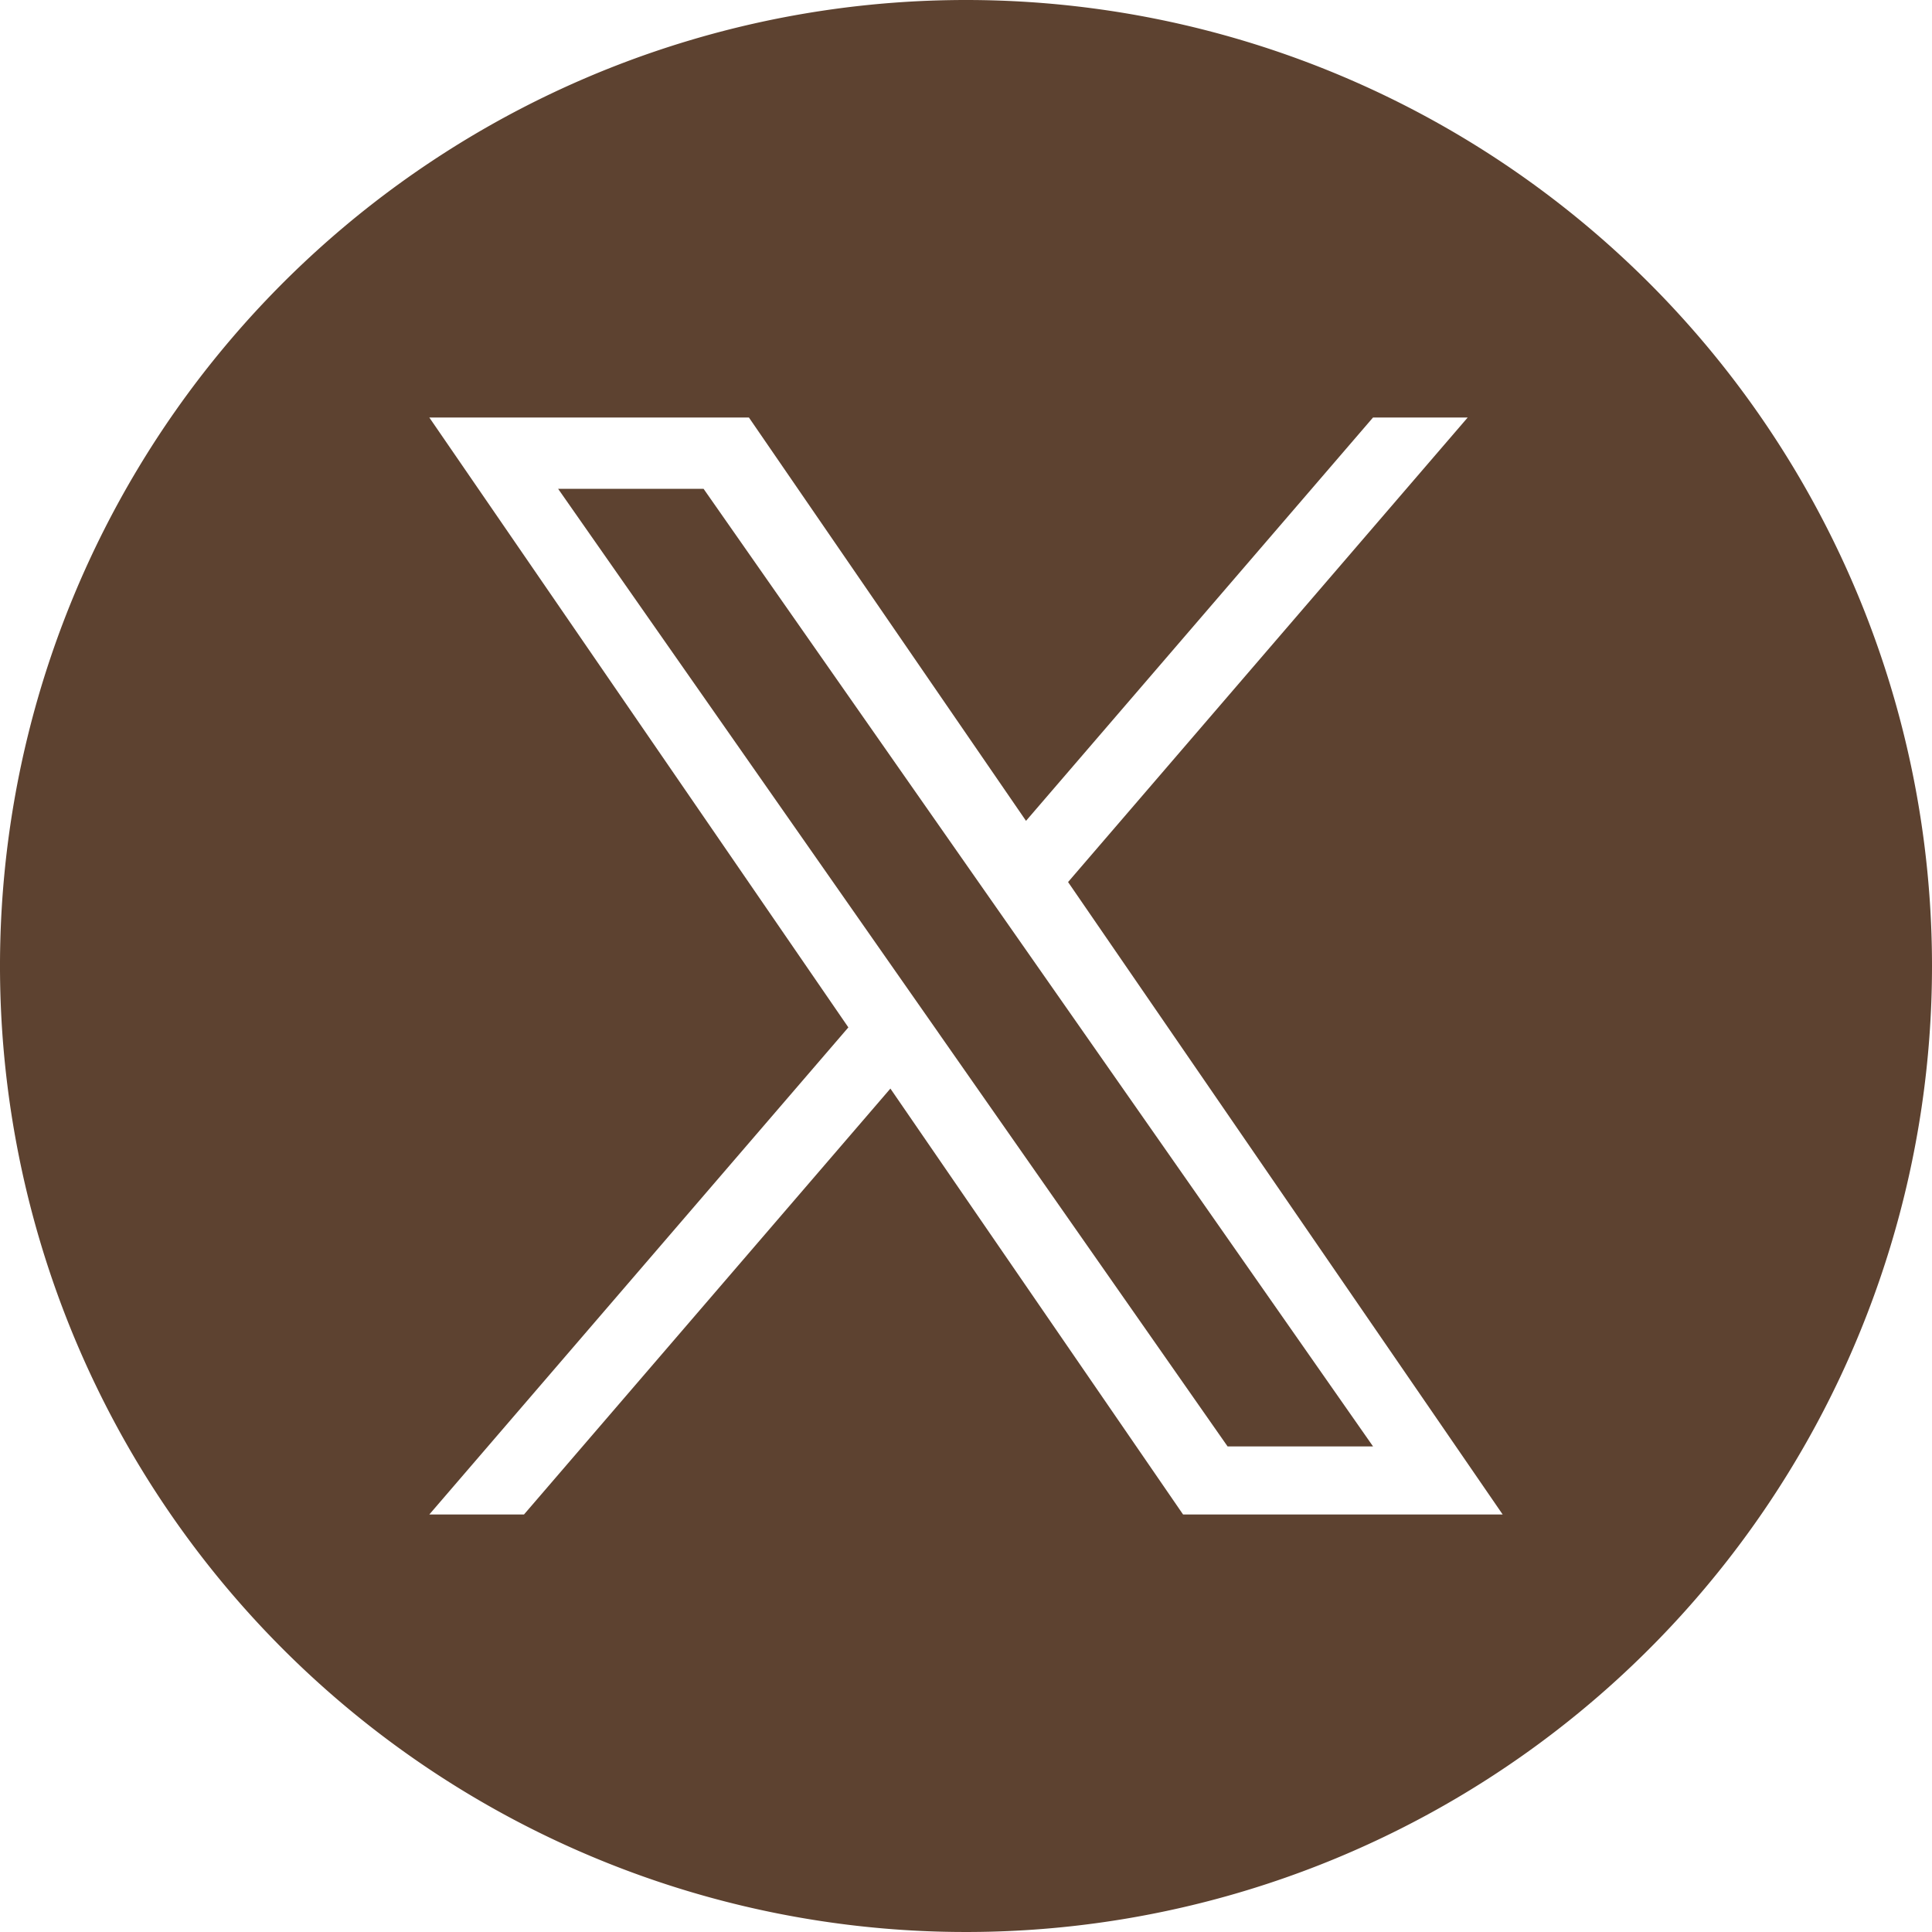
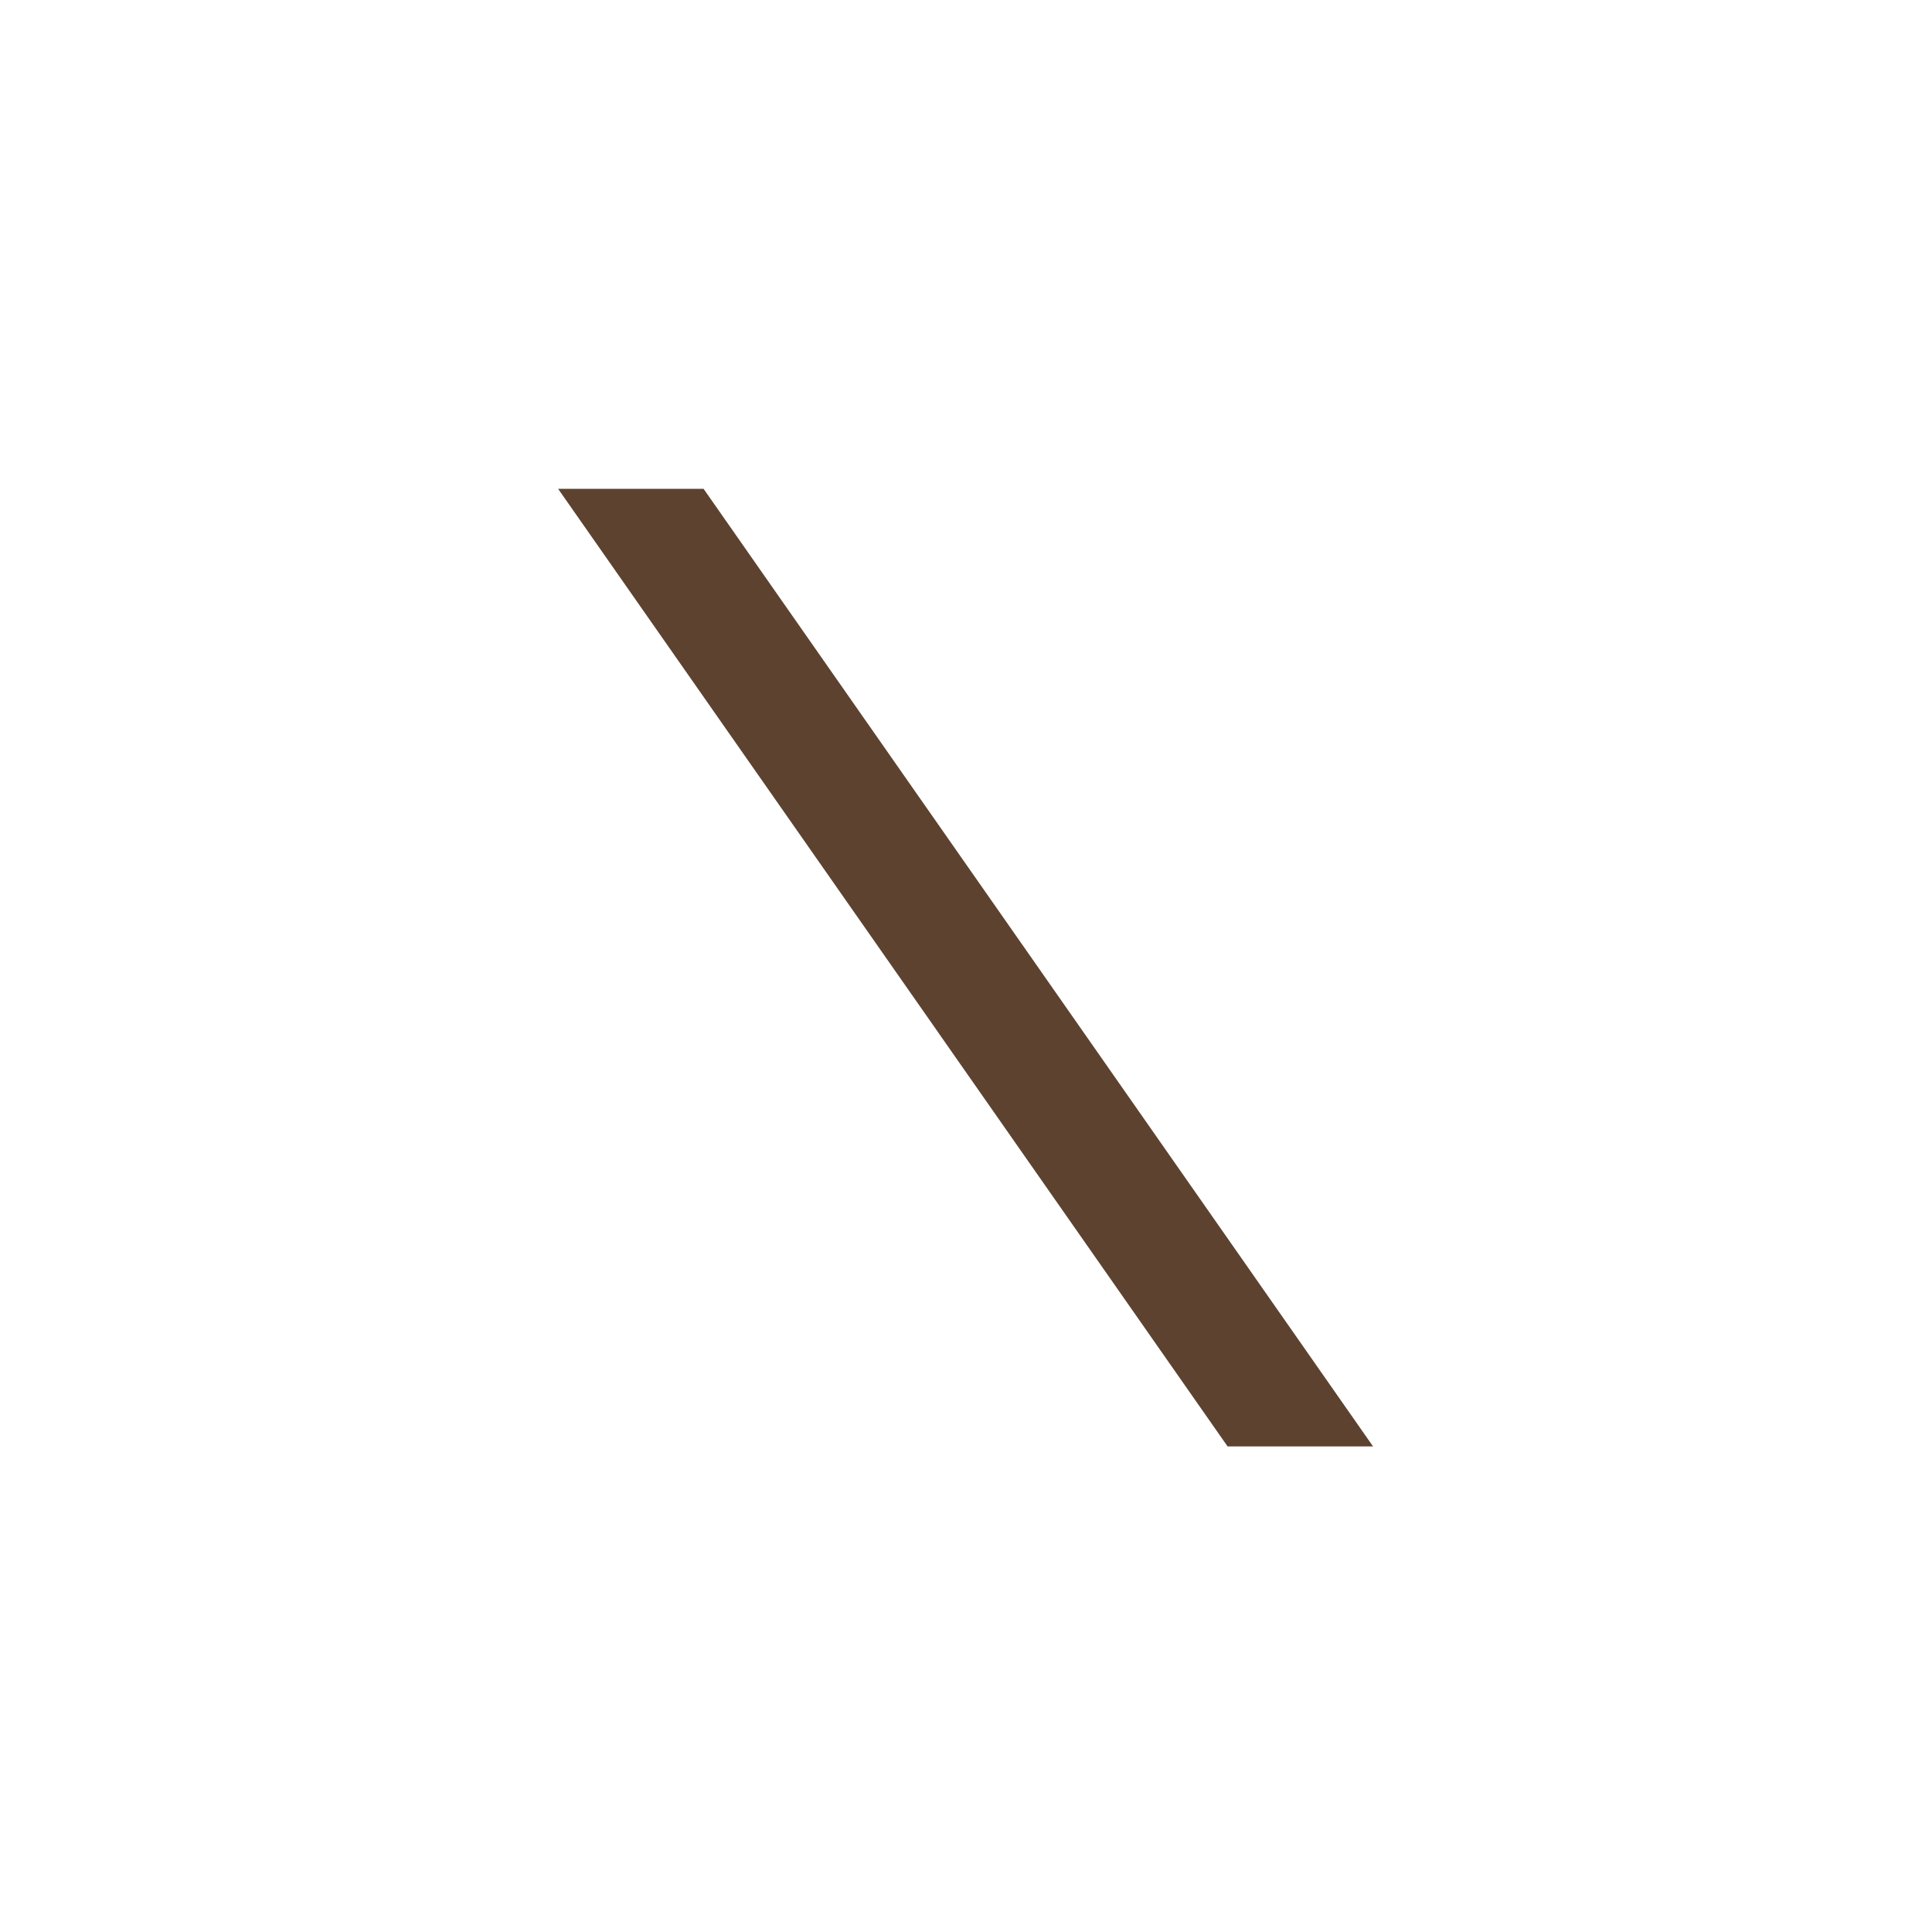
<svg xmlns="http://www.w3.org/2000/svg" viewBox="0 0 45 45">
  <defs>
    <style>.cls-1{fill:#5d4230;}</style>
  </defs>
  <g id="レイヤー_2" data-name="レイヤー 2">
    <g id="レイヤー_1-2" data-name="レイヤー 1">
      <polygon class="cls-1" points="22.738 20.469 16.388 11.386 13 11.386 20.869 22.641 21.858 24.055 21.858 24.056 28.593 33.69 31.981 33.69 23.727 21.883 22.738 20.469" />
-       <path class="cls-1" d="M22.5,0A22.5,22.5,0,1,0,45,22.5,22.5,22.5,0,0,0,22.5,0Zm5.056,35.275L20.739,25.355l-8.534,9.92H10l9.76-11.345L10,9.725h7.444l6.454,9.394L31.98,9.725h2.205L24.878,20.544h-.001L35,35.275Z" />
    </g>
  </g>
</svg>